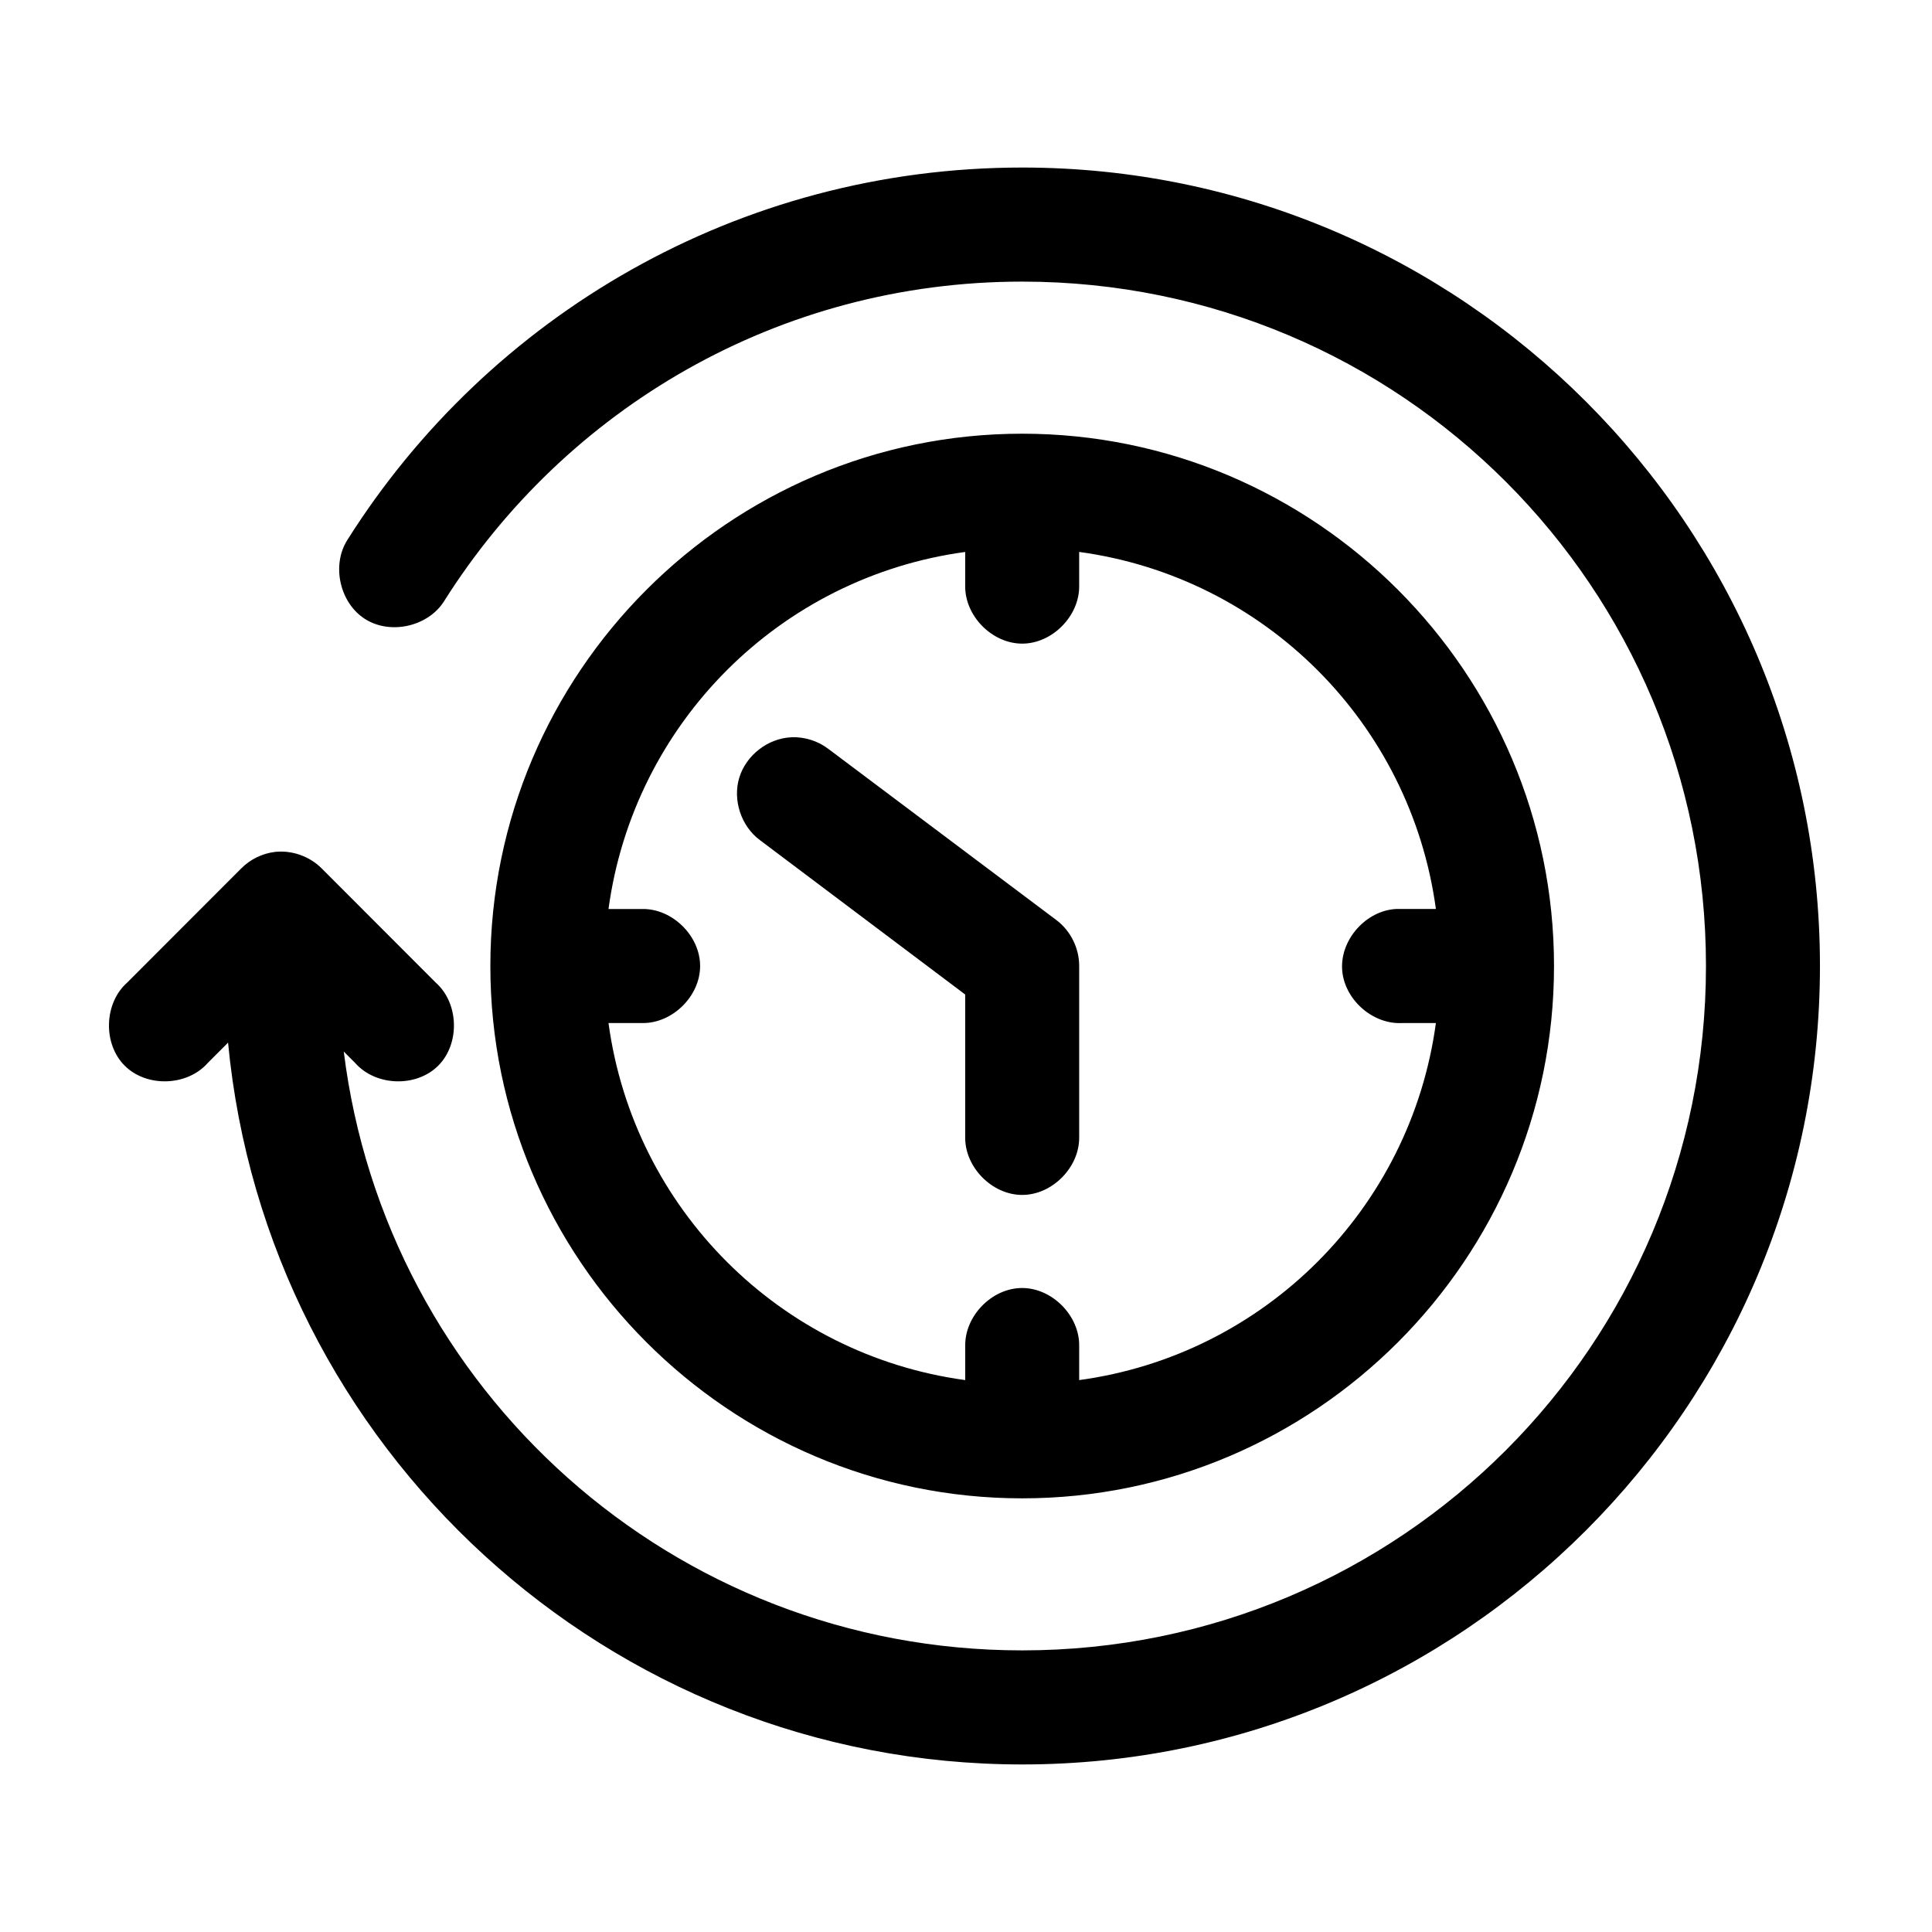
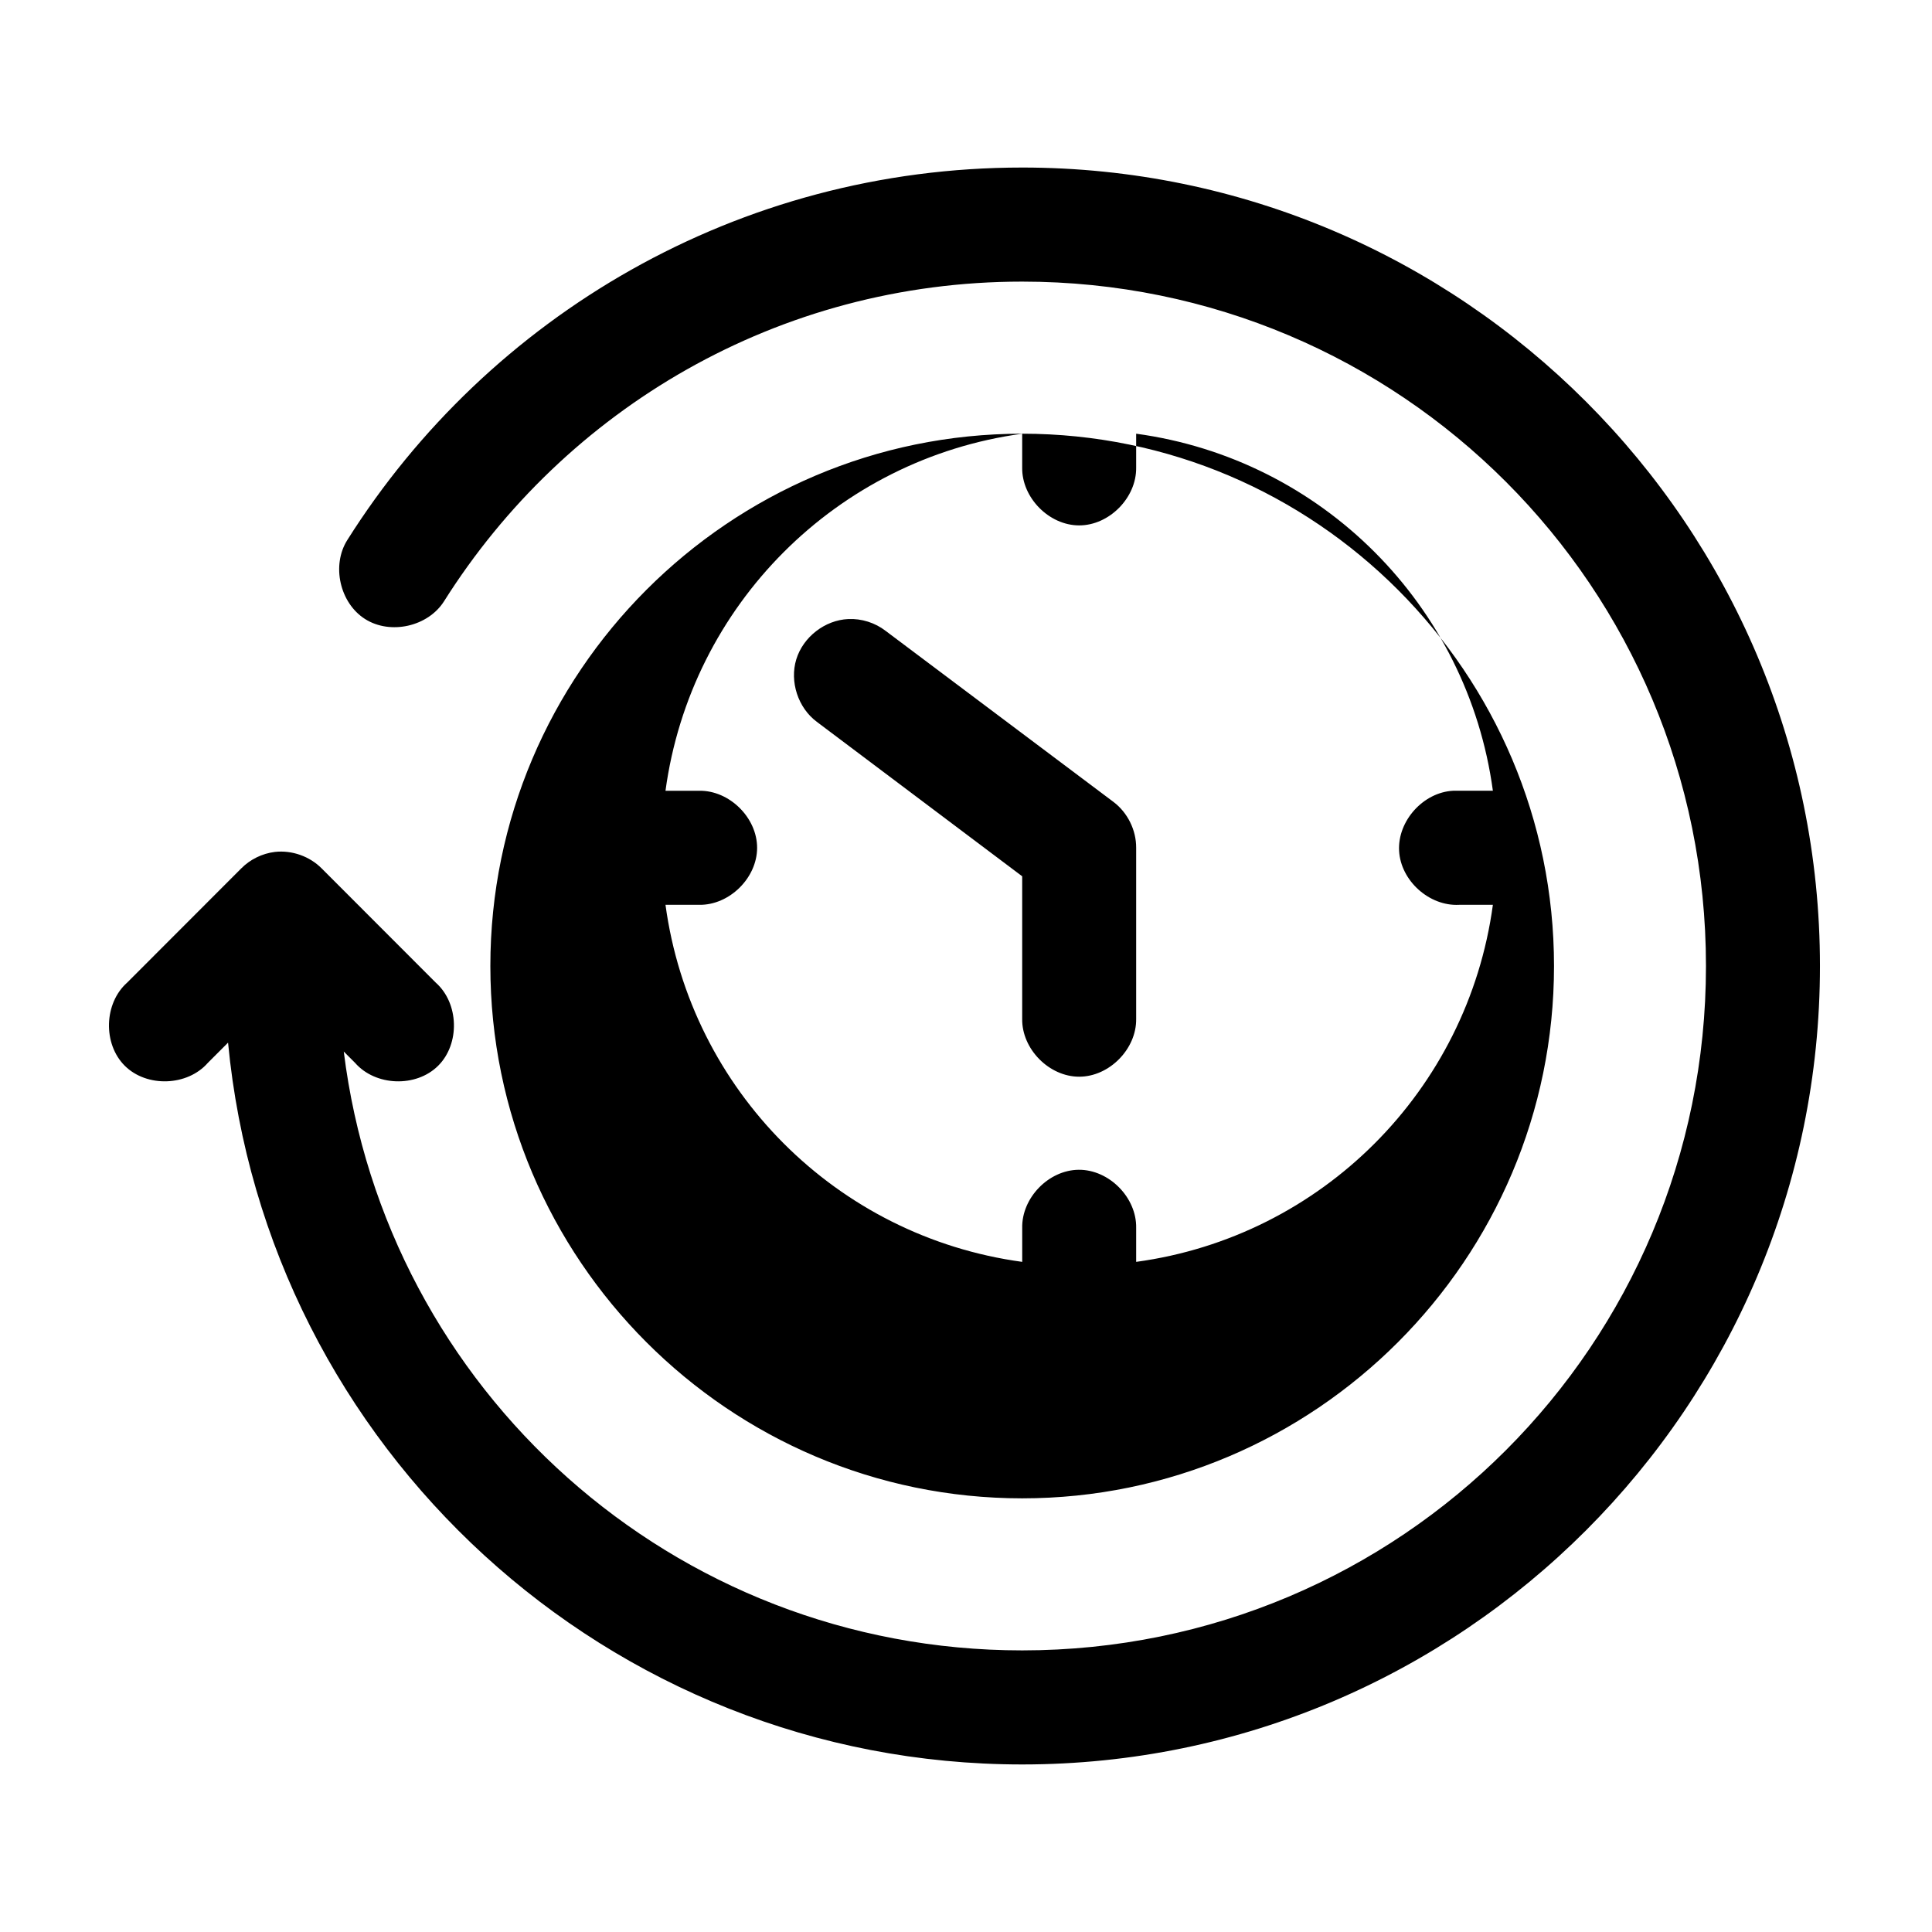
<svg xmlns="http://www.w3.org/2000/svg" fill="#000000" width="800px" height="800px" version="1.1" viewBox="144 144 512 512">
-   <path d="m414.89 188.4c-75.23 0-141.42 39.344-178.85 98.715-4.242 6.719-1.992 16.695 4.719 20.941 6.711 4.246 16.68 1.996 20.922-4.723 32.102-50.918 88.52-84.703 153.21-84.703 100.26 0 181.21 81.023 181.21 181.37s-80.949 181.37-181.21 181.37c-92.586 0-168.69-69.094-179.79-158.7l2.988 2.992c5.414 6.203 16.176 6.59 22.016 0.785 5.84-5.805 5.535-16.578-0.621-22.039l-30.199-30.23c-3.195-3.242-7.906-4.914-12.426-4.41-3.371 0.406-6.586 1.988-8.965 4.41l-30.199 30.23c-6.16 5.461-6.461 16.238-0.621 22.039 5.84 5.801 16.602 5.418 22.016-0.785l5.348-5.352c10.195 107.24 100.7 191.29 210.46 191.29 116.58 0 211.41-94.914 211.41-211.6 0-116.68-94.828-211.6-211.41-211.6zm0 70.535c-77.66 0-140.94 63.336-140.94 141.07s63.277 141.07 140.94 141.07 140.94-63.336 140.94-141.07-63.277-141.07-140.94-141.07zm-15.102 31.332v8.973c-0.113 7.984 7.121 15.328 15.102 15.328s15.215-7.344 15.102-15.328v-8.973c49.152 6.688 87.852 45.426 94.535 94.621-3.457-0.004-7.199 0-10.539 0-7.906 0.41-14.727 7.988-14.316 15.902 0.41 7.914 7.981 14.742 15.891 14.328h8.965c-6.684 49.195-45.387 87.934-94.535 94.621v-8.973c0.168-8.07-7.191-15.516-15.258-15.43-7.961 0.082-15.109 7.465-14.941 15.43v8.973c-49.152-6.688-87.852-45.426-94.535-94.621h8.965c7.977 0.109 15.316-7.129 15.316-15.113s-7.336-15.227-15.316-15.113h-8.965c6.684-49.195 45.387-87.934 94.535-94.621zm-46.09 49.121c-6.184 0.273-11.961 4.75-13.773 10.672s0.469 12.871 5.438 16.562l54.426 40.934v37.785c-0.113 7.984 7.121 15.328 15.102 15.328s15.215-7.344 15.102-15.328v-45.344c0.023-4.672-2.258-9.301-5.977-12.121l-60.402-45.344c-2.797-2.168-6.375-3.305-9.91-3.148z" />
+   <path d="m414.89 188.4c-75.23 0-141.42 39.344-178.85 98.715-4.242 6.719-1.992 16.695 4.719 20.941 6.711 4.246 16.68 1.996 20.922-4.723 32.102-50.918 88.52-84.703 153.21-84.703 100.26 0 181.21 81.023 181.21 181.37s-80.949 181.37-181.21 181.37c-92.586 0-168.69-69.094-179.79-158.7l2.988 2.992c5.414 6.203 16.176 6.59 22.016 0.785 5.84-5.805 5.535-16.578-0.621-22.039l-30.199-30.23c-3.195-3.242-7.906-4.914-12.426-4.41-3.371 0.406-6.586 1.988-8.965 4.41l-30.199 30.23c-6.16 5.461-6.461 16.238-0.621 22.039 5.84 5.801 16.602 5.418 22.016-0.785l5.348-5.352c10.195 107.24 100.7 191.29 210.46 191.29 116.58 0 211.41-94.914 211.41-211.6 0-116.68-94.828-211.6-211.41-211.6zm0 70.535c-77.66 0-140.94 63.336-140.94 141.07s63.277 141.07 140.94 141.07 140.94-63.336 140.94-141.07-63.277-141.07-140.94-141.07zv8.973c-0.113 7.984 7.121 15.328 15.102 15.328s15.215-7.344 15.102-15.328v-8.973c49.152 6.688 87.852 45.426 94.535 94.621-3.457-0.004-7.199 0-10.539 0-7.906 0.41-14.727 7.988-14.316 15.902 0.41 7.914 7.981 14.742 15.891 14.328h8.965c-6.684 49.195-45.387 87.934-94.535 94.621v-8.973c0.168-8.07-7.191-15.516-15.258-15.43-7.961 0.082-15.109 7.465-14.941 15.43v8.973c-49.152-6.688-87.852-45.426-94.535-94.621h8.965c7.977 0.109 15.316-7.129 15.316-15.113s-7.336-15.227-15.316-15.113h-8.965c6.684-49.195 45.387-87.934 94.535-94.621zm-46.09 49.121c-6.184 0.273-11.961 4.75-13.773 10.672s0.469 12.871 5.438 16.562l54.426 40.934v37.785c-0.113 7.984 7.121 15.328 15.102 15.328s15.215-7.344 15.102-15.328v-45.344c0.023-4.672-2.258-9.301-5.977-12.121l-60.402-45.344c-2.797-2.168-6.375-3.305-9.91-3.148z" />
</svg>